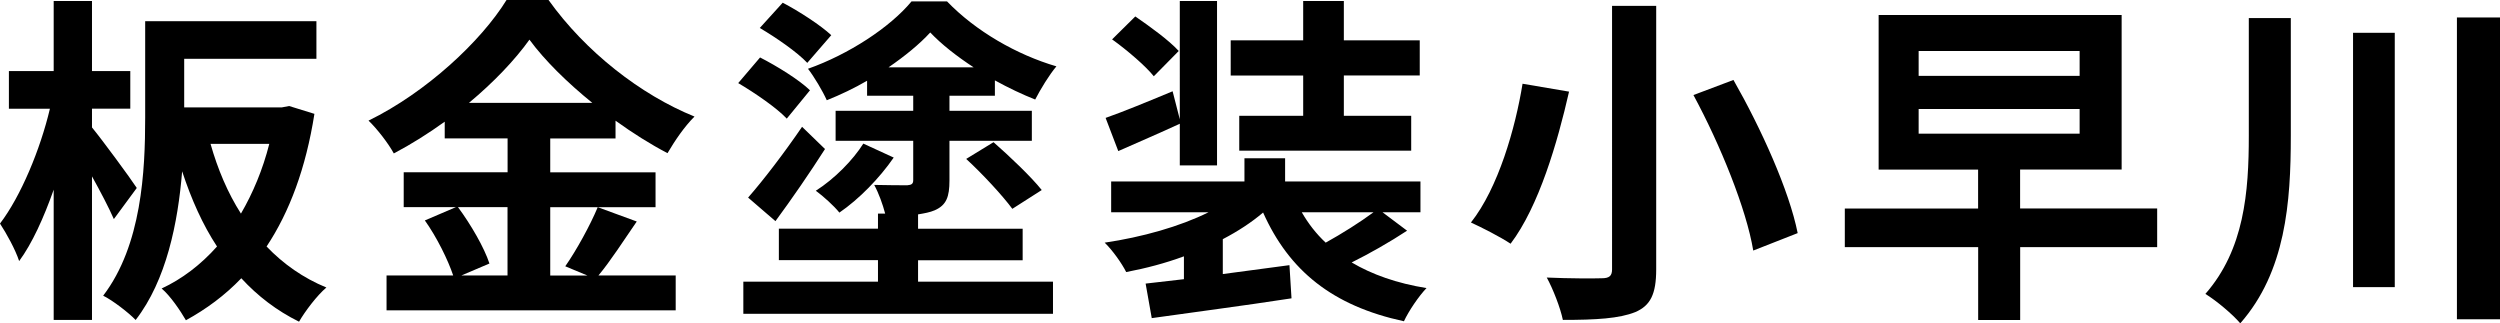
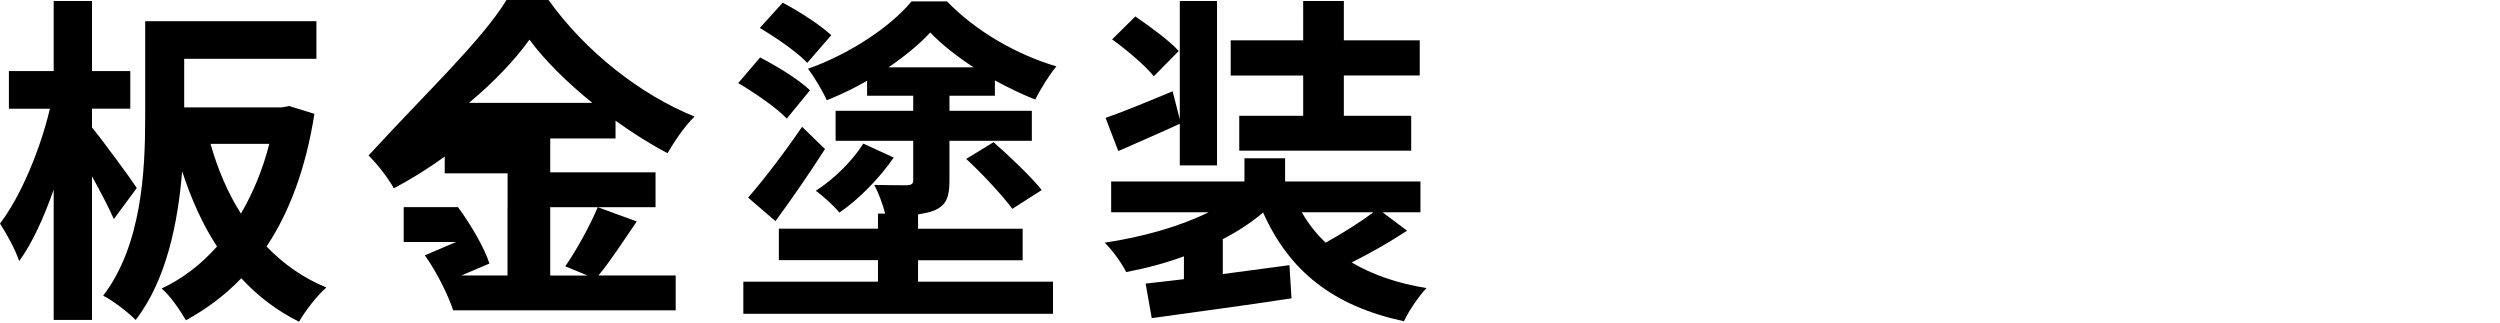
<svg xmlns="http://www.w3.org/2000/svg" version="1.1" id="レイヤー_1" x="0px" y="0px" viewBox="0 0 351.12 45.41" style="enable-background:new 0 0 351.12 45.41;" xml:space="preserve">
  <g>
    <path d="M15.99,30.77c-0.67-1.54-1.87-3.84-3.07-6v20.16H7.54V26.64c-1.39,3.94-3.02,7.54-4.85,10.03C2.16,35.04,0.91,32.79,0,31.4 c2.93-3.84,5.66-10.42,7.01-16.13H1.25V9.98h6.29V0.14h5.38v9.84h5.38v5.28h-5.38v2.64c1.39,1.68,5.42,7.15,6.29,8.5L15.99,30.77z M44.16,15.99c-1.2,7.63-3.5,13.78-6.72,18.63c2.35,2.45,5.14,4.42,8.4,5.76c-1.3,1.1-2.98,3.31-3.84,4.8 c-3.12-1.54-5.81-3.6-8.11-6.1c-2.3,2.4-4.9,4.32-7.78,5.9c-0.77-1.34-2.21-3.46-3.41-4.46c2.88-1.34,5.52-3.36,7.78-5.9 c-2.02-3.07-3.6-6.62-4.9-10.56c-0.58,7.2-2.21,15.31-6.53,20.88c-0.96-1.01-3.26-2.78-4.56-3.41c5.42-7.1,5.9-17.52,5.9-25.01 V2.98h24.05v5.28H25.87v6.82H39.6l1.01-0.19L44.16,15.99z M29.57,20.21c1.01,3.55,2.4,6.86,4.27,9.79 c1.68-2.88,3.07-6.19,3.98-9.79H29.57z" />
-     <path d="M89.43,31.11c-1.82,2.64-3.7,5.57-5.38,7.58H94.9v4.9H54.29v-4.9h9.36c-0.72-2.16-2.3-5.38-3.98-7.73l4.37-1.87h-7.34v-4.9 h14.59v-4.75h-8.83v-2.35c-2.26,1.63-4.7,3.17-7.15,4.46c-0.72-1.34-2.3-3.41-3.55-4.61C59.9,12.96,67.59,5.76,71.14,0h5.9 c5.18,7.25,12.91,13.3,20.5,16.37c-1.44,1.44-2.74,3.36-3.79,5.14c-2.4-1.25-4.9-2.83-7.3-4.56v2.5h-9.17v4.75h14.79v4.9H77.28v9.6 h5.23l-3.12-1.3c1.58-2.26,3.5-5.76,4.56-8.3L89.43,31.11z M64.32,29.09c1.82,2.45,3.7,5.71,4.42,7.92l-3.94,1.68h6.48v-9.6H64.32z M83.19,14.45c-3.55-2.88-6.72-6-8.83-8.88c-2.06,2.88-5.04,6-8.5,8.88H83.19z" />
+     <path d="M89.43,31.11c-1.82,2.64-3.7,5.57-5.38,7.58H94.9v4.9H54.29h9.36c-0.72-2.16-2.3-5.38-3.98-7.73l4.37-1.87h-7.34v-4.9 h14.59v-4.75h-8.83v-2.35c-2.26,1.63-4.7,3.17-7.15,4.46c-0.72-1.34-2.3-3.41-3.55-4.61C59.9,12.96,67.59,5.76,71.14,0h5.9 c5.18,7.25,12.91,13.3,20.5,16.37c-1.44,1.44-2.74,3.36-3.79,5.14c-2.4-1.25-4.9-2.83-7.3-4.56v2.5h-9.17v4.75h14.79v4.9H77.28v9.6 h5.23l-3.12-1.3c1.58-2.26,3.5-5.76,4.56-8.3L89.43,31.11z M64.32,29.09c1.82,2.45,3.7,5.71,4.42,7.92l-3.94,1.68h6.48v-9.6H64.32z M83.19,14.45c-3.55-2.88-6.72-6-8.83-8.88c-2.06,2.88-5.04,6-8.5,8.88H83.19z" />
    <path d="M110.5,16.66c-1.39-1.49-4.46-3.6-6.82-4.99l3.07-3.6c2.35,1.2,5.47,3.12,7.01,4.61L110.5,16.66z M128.93,39.56h18.96v4.51 H104.4v-4.51h18.91v-3.02h-13.92v-4.42h13.92V30h1.01c-0.34-1.3-0.91-2.88-1.54-4.03c1.87,0.05,4.03,0.05,4.66,0.05 c0.58-0.05,0.82-0.19,0.82-0.72v-5.52h-10.9v-4.22h10.9v-2.11h-6.48v-2.11c-1.82,1.06-3.74,1.97-5.66,2.74 c-0.58-1.3-1.78-3.31-2.64-4.42c5.71-2.02,11.52-5.81,14.54-9.46h4.99c4.03,4.18,9.79,7.49,15.36,9.12 c-1.01,1.2-2.21,3.17-2.98,4.66c-1.82-0.72-3.74-1.63-5.66-2.69v2.16h-6.38v2.11h11.57v4.22h-11.57v5.57c0,2.3-0.43,3.46-2.06,4.18 c-0.67,0.29-1.44,0.43-2.35,0.58v2.02h14.69v4.42h-14.69V39.56z M105.07,27.75c2.11-2.4,5.09-6.29,7.58-9.94l3.22,3.12 c-2.11,3.31-4.66,7.01-6.96,10.13L105.07,27.75z M113.38,8.83c-1.39-1.49-4.37-3.55-6.67-4.9l3.22-3.55 c2.3,1.2,5.33,3.17,6.82,4.56L113.38,8.83z M125.52,22.13c-2.02,2.93-4.9,5.86-7.63,7.73c-0.77-0.96-2.26-2.3-3.31-3.07 c2.64-1.68,5.23-4.32,6.67-6.62L125.52,22.13z M136.75,9.46c-2.35-1.54-4.51-3.22-6.1-4.9c-1.49,1.63-3.55,3.31-5.86,4.9H136.75z M139.54,19.97c2.3,2.02,5.28,4.85,6.77,6.72l-4.13,2.64c-1.34-1.82-4.18-4.9-6.48-7.01L139.54,19.97z" />
    <path d="M197.62,32.4c-2.4,1.58-5.28,3.22-7.78,4.46c2.83,1.68,6.34,2.93,10.51,3.6c-1.1,1.15-2.5,3.22-3.17,4.66 c-10.03-2.16-16.13-7.1-19.78-15.27c-1.63,1.39-3.55,2.64-5.66,3.74v4.9l9.36-1.25l0.29,4.66c-6.86,1.06-14.31,2.02-19.63,2.78 l-0.86-4.85c1.58-0.19,3.41-0.38,5.38-0.62V36c-2.59,0.96-5.33,1.68-8.11,2.21c-0.62-1.25-1.97-3.12-3.02-4.13 c5.23-0.77,10.56-2.26,14.59-4.27h-13.68v-4.32h18.72v-3.26h5.71v3.26h19.01v4.32h-5.33L197.62,32.4z M165.7,17.38 c-2.88,1.34-5.95,2.64-8.64,3.84l-1.78-4.66c2.45-0.86,5.86-2.26,9.41-3.74l1.01,3.94V0.14h5.23v23.09h-5.23V17.38z M162.05,10.71 c-1.15-1.44-3.79-3.7-5.86-5.18l3.26-3.22c2.02,1.39,4.75,3.36,6.1,4.85L162.05,10.71z M183.03,10.61h-10.18V5.66h10.18V0.14h5.71 v5.52h10.66v4.94h-10.66v5.66h9.46v4.9h-24.15v-4.9h8.98V10.61z M182.83,29.81c0.91,1.58,2.02,3.02,3.36,4.27 c2.26-1.25,4.85-2.88,6.72-4.27H182.83z" />
-     <path d="M220.37,12.87c-1.63,7.15-4.22,16.08-8.21,21.36c-1.44-0.96-4.08-2.3-5.57-2.98c3.84-4.85,6.24-13.25,7.25-19.49 L220.37,12.87z M232.61,0.82v37.01c0,3.5-0.82,5.09-2.93,6c-2.26,0.91-5.52,1.1-10.18,1.1c-0.34-1.68-1.39-4.37-2.26-5.95 c3.12,0.14,6.67,0.14,7.73,0.1c1.06,0,1.44-0.34,1.44-1.25V0.82H232.61z M243.46,11.23c3.89,6.82,7.82,15.5,9.02,21.51l-6.24,2.45 c-0.96-5.81-4.61-14.83-8.4-21.84L243.46,11.23z" />
-     <path d="M302.98,34.71h-19.25v10.23h-5.9V34.71H259.1v-5.42h18.72v-5.47h-13.97V2.11h34.13v21.7h-14.26v5.47h19.25V34.71z M269.47,10.66h22.61v-3.5h-22.61V10.66z M269.47,18.77h22.61v-3.46h-22.61V18.77z" />
-     <path d="M321.74,2.54v16.56c0,9.31-0.72,19.06-7.1,26.31c-1.1-1.3-3.41-3.22-4.9-4.13c5.47-6.24,6.1-14.31,6.1-22.23V2.54H321.74z M336.34,4.61v35.72h-5.86V4.61H336.34z M351.12,2.45v42.39h-6.05V2.45H351.12z" />
  </g>
</svg>